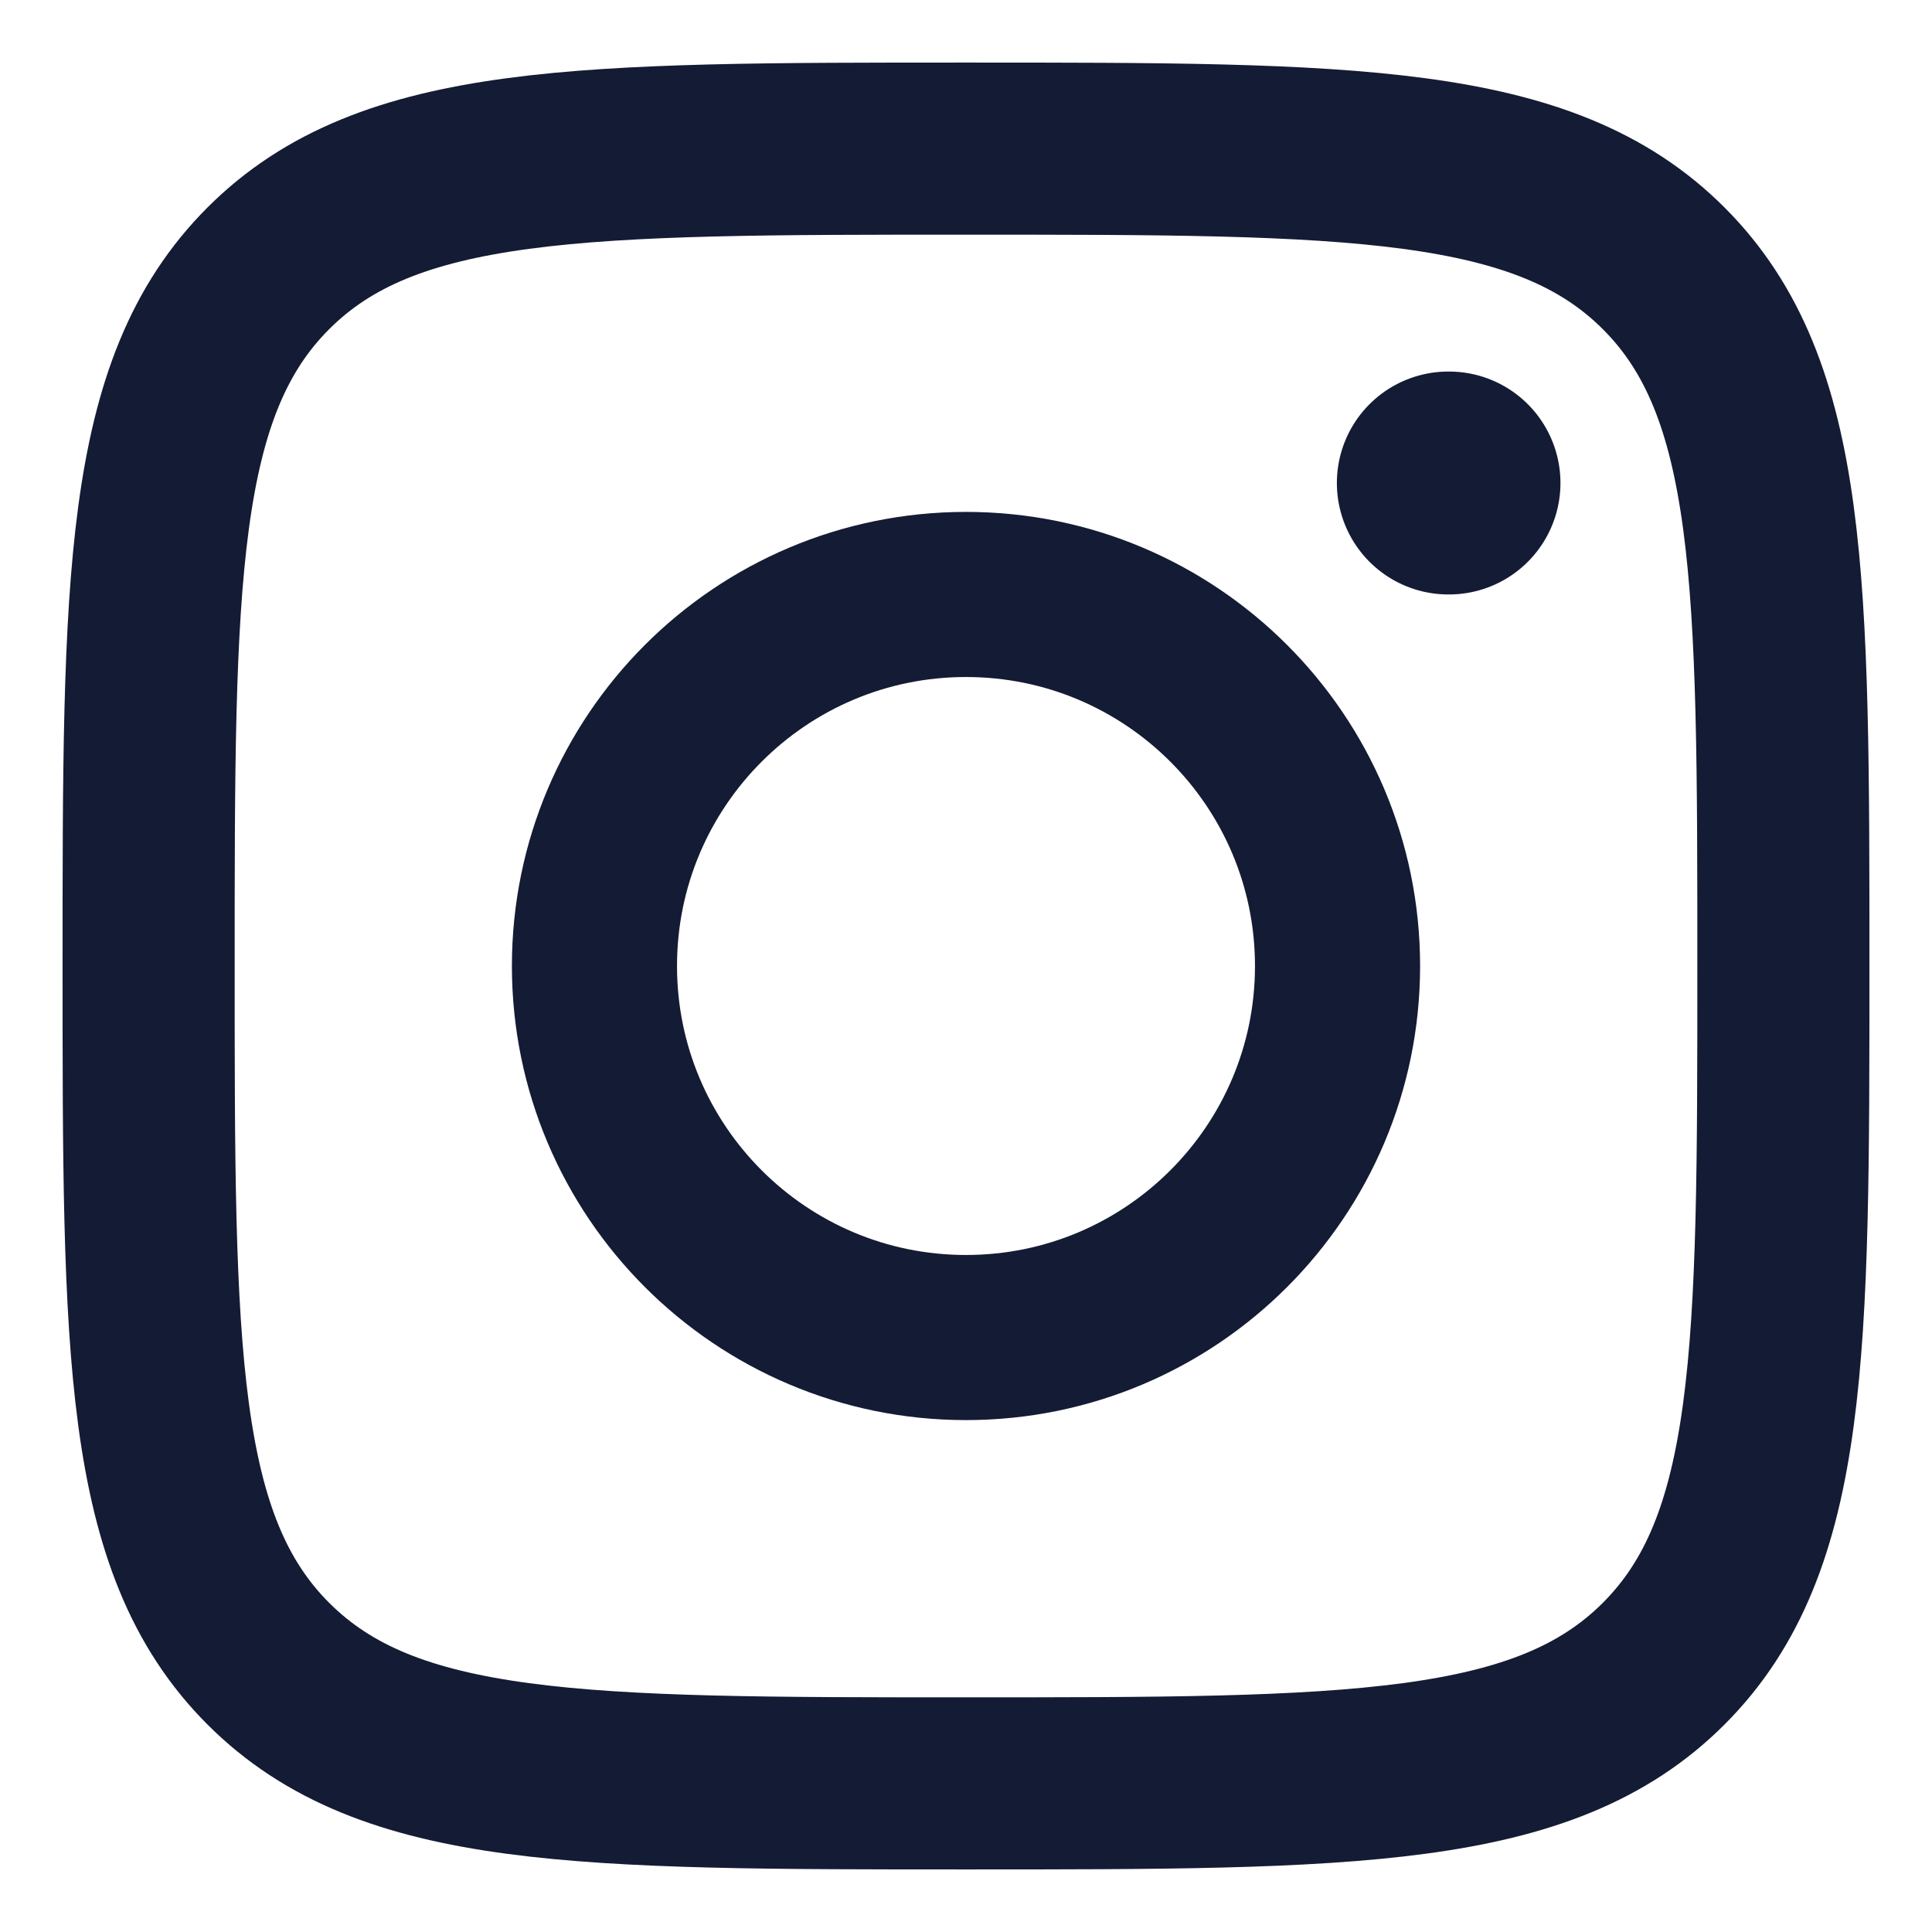
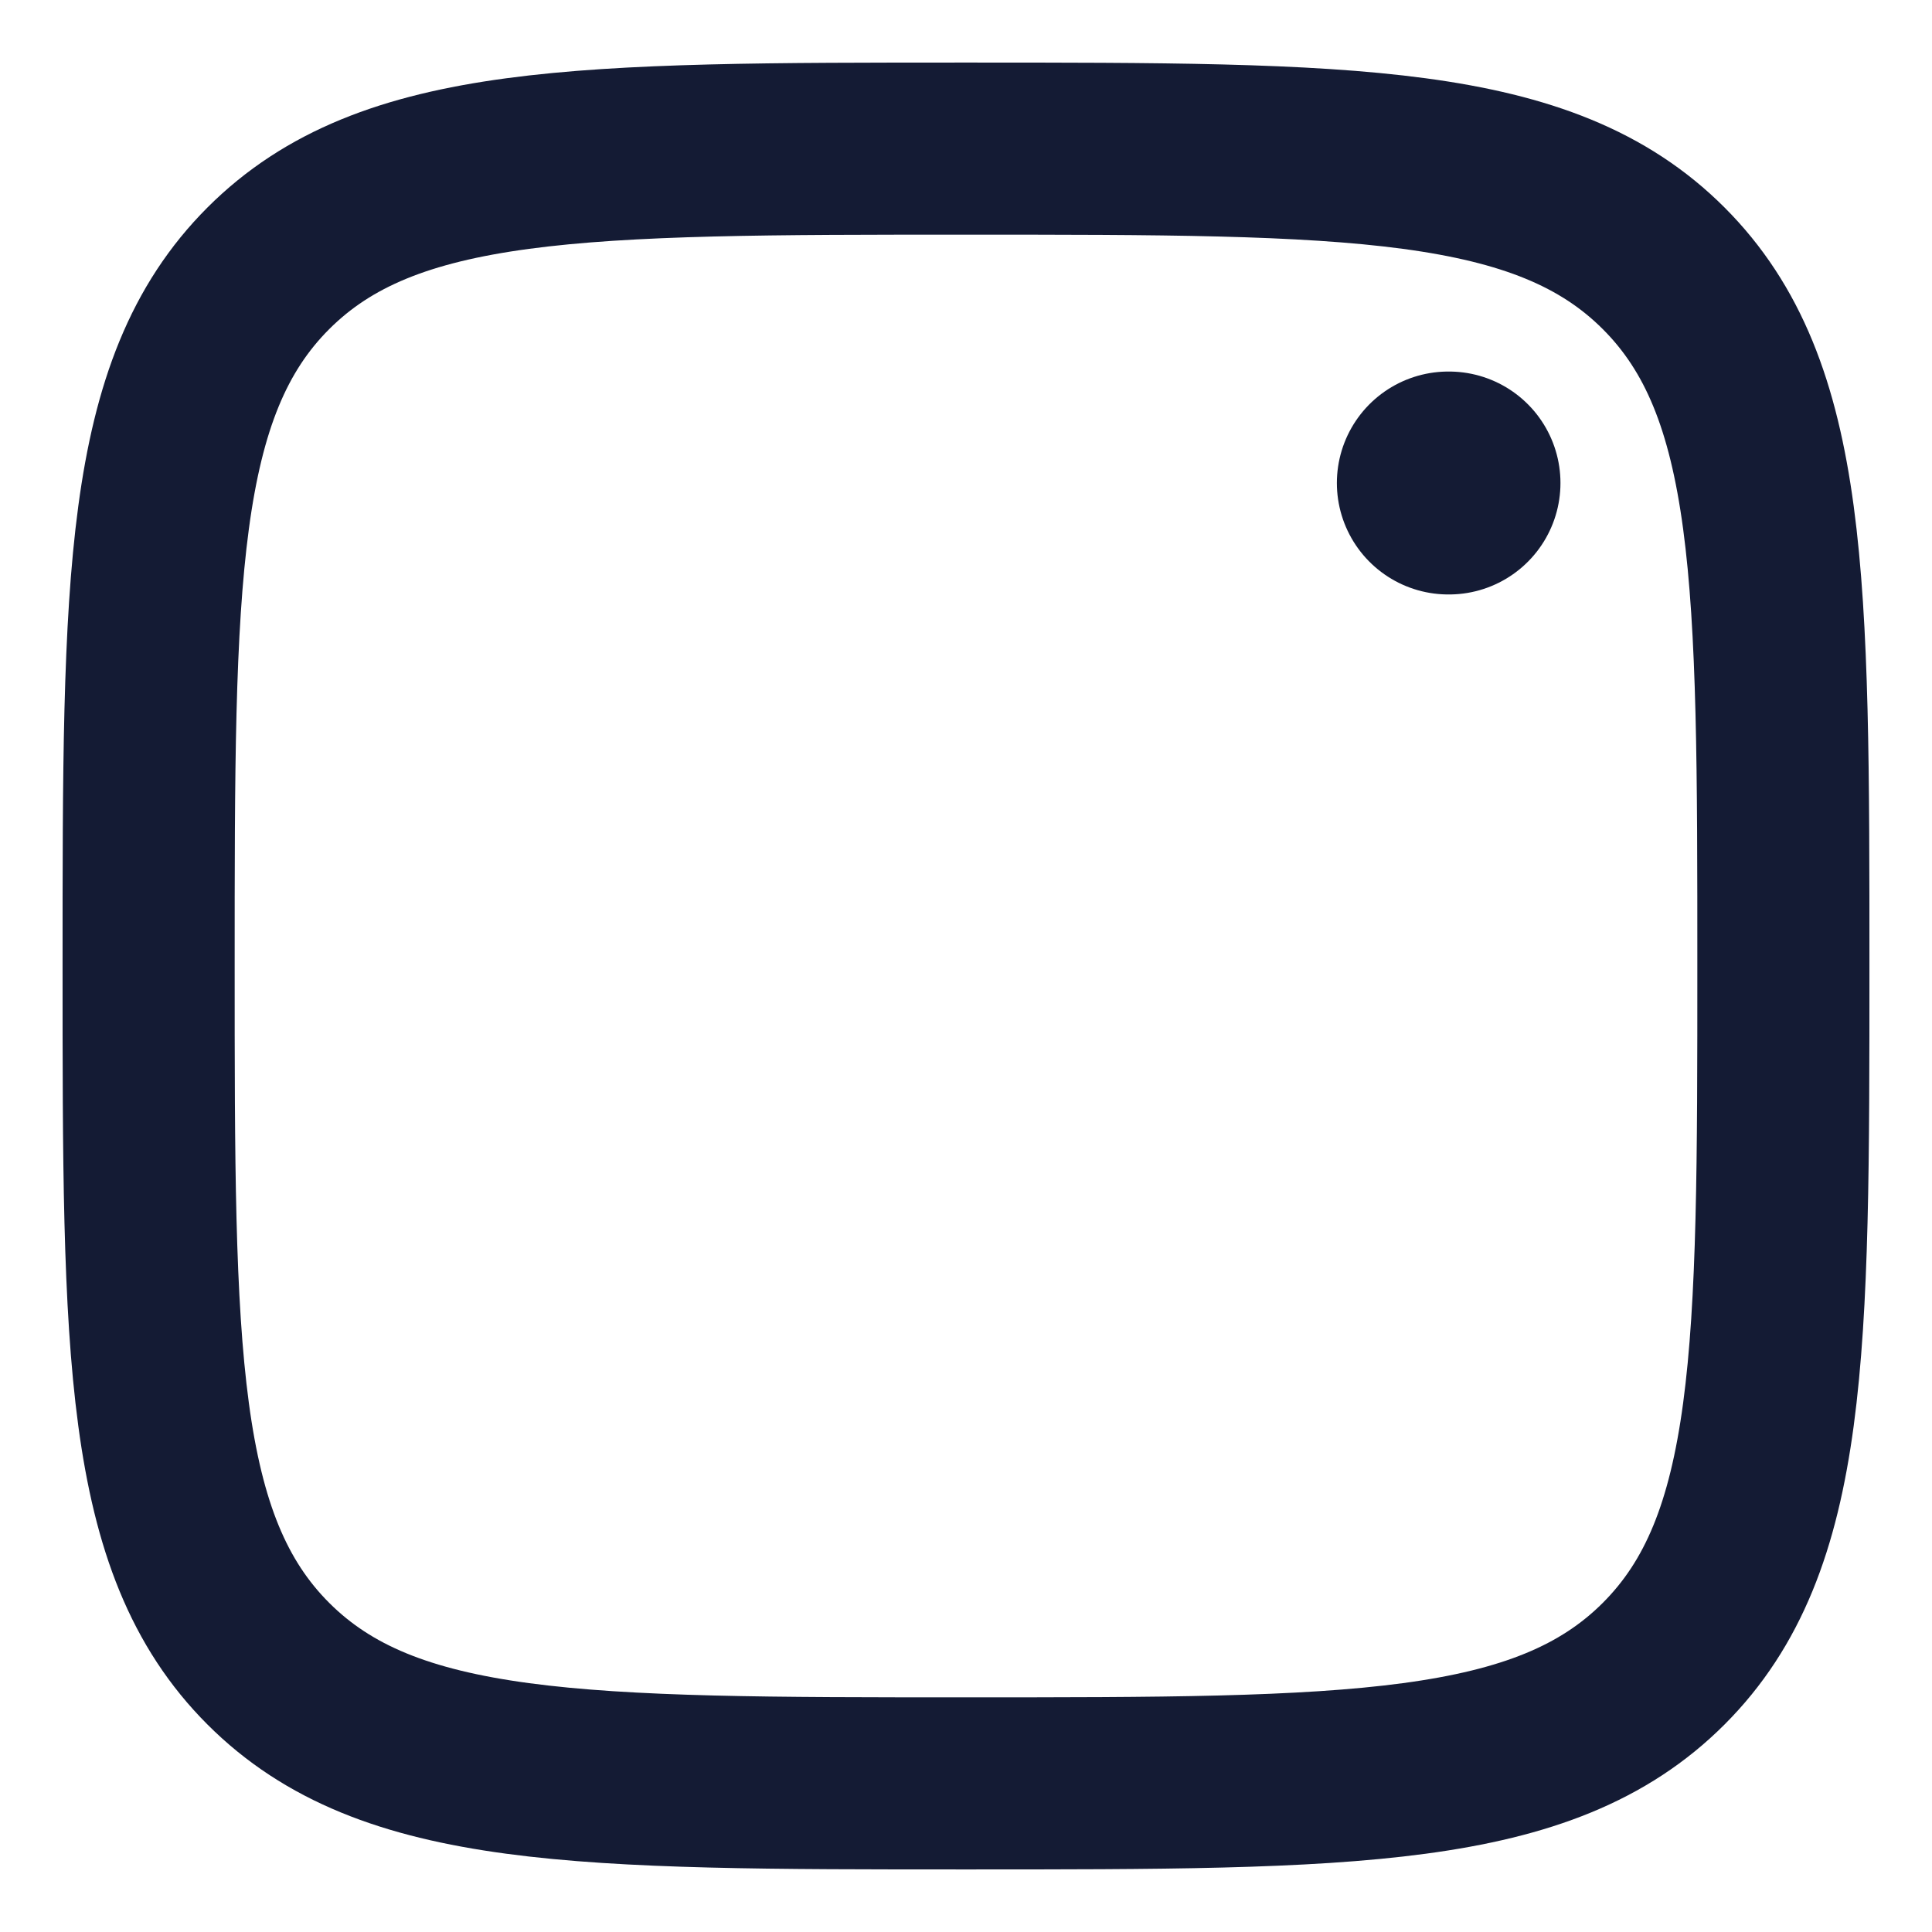
<svg xmlns="http://www.w3.org/2000/svg" width="26" height="26" viewBox="0 0 26 26" fill="none">
  <g id="instagram">
    <path id="Vector" d="M2 13C2 7.815 2 5.222 3.611 3.611C5.222 2 7.815 2 13 2C18.185 2 20.778 2 22.389 3.611C24 5.222 24 7.815 24 13C24 18.185 24 20.778 22.389 22.389C20.778 24 18.185 24 13 24C7.815 24 5.222 24 3.611 22.389C2 20.778 2 18.185 2 13Z" stroke="#141B34" stroke-width="2.316" stroke-linejoin="round" />
-     <path id="Vector_2" d="M18 13C18 15.761 15.761 18 13 18C10.239 18 8 15.761 8 13C8 10.239 10.239 8 13 8C15.761 8 18 10.239 18 13Z" stroke="#141B34" stroke-width="2.222" />
    <path id="Vector_3" d="M19.5 6.5H19.491" stroke="#141B34" stroke-width="3" stroke-linecap="round" stroke-linejoin="round" />
  </g>
</svg>